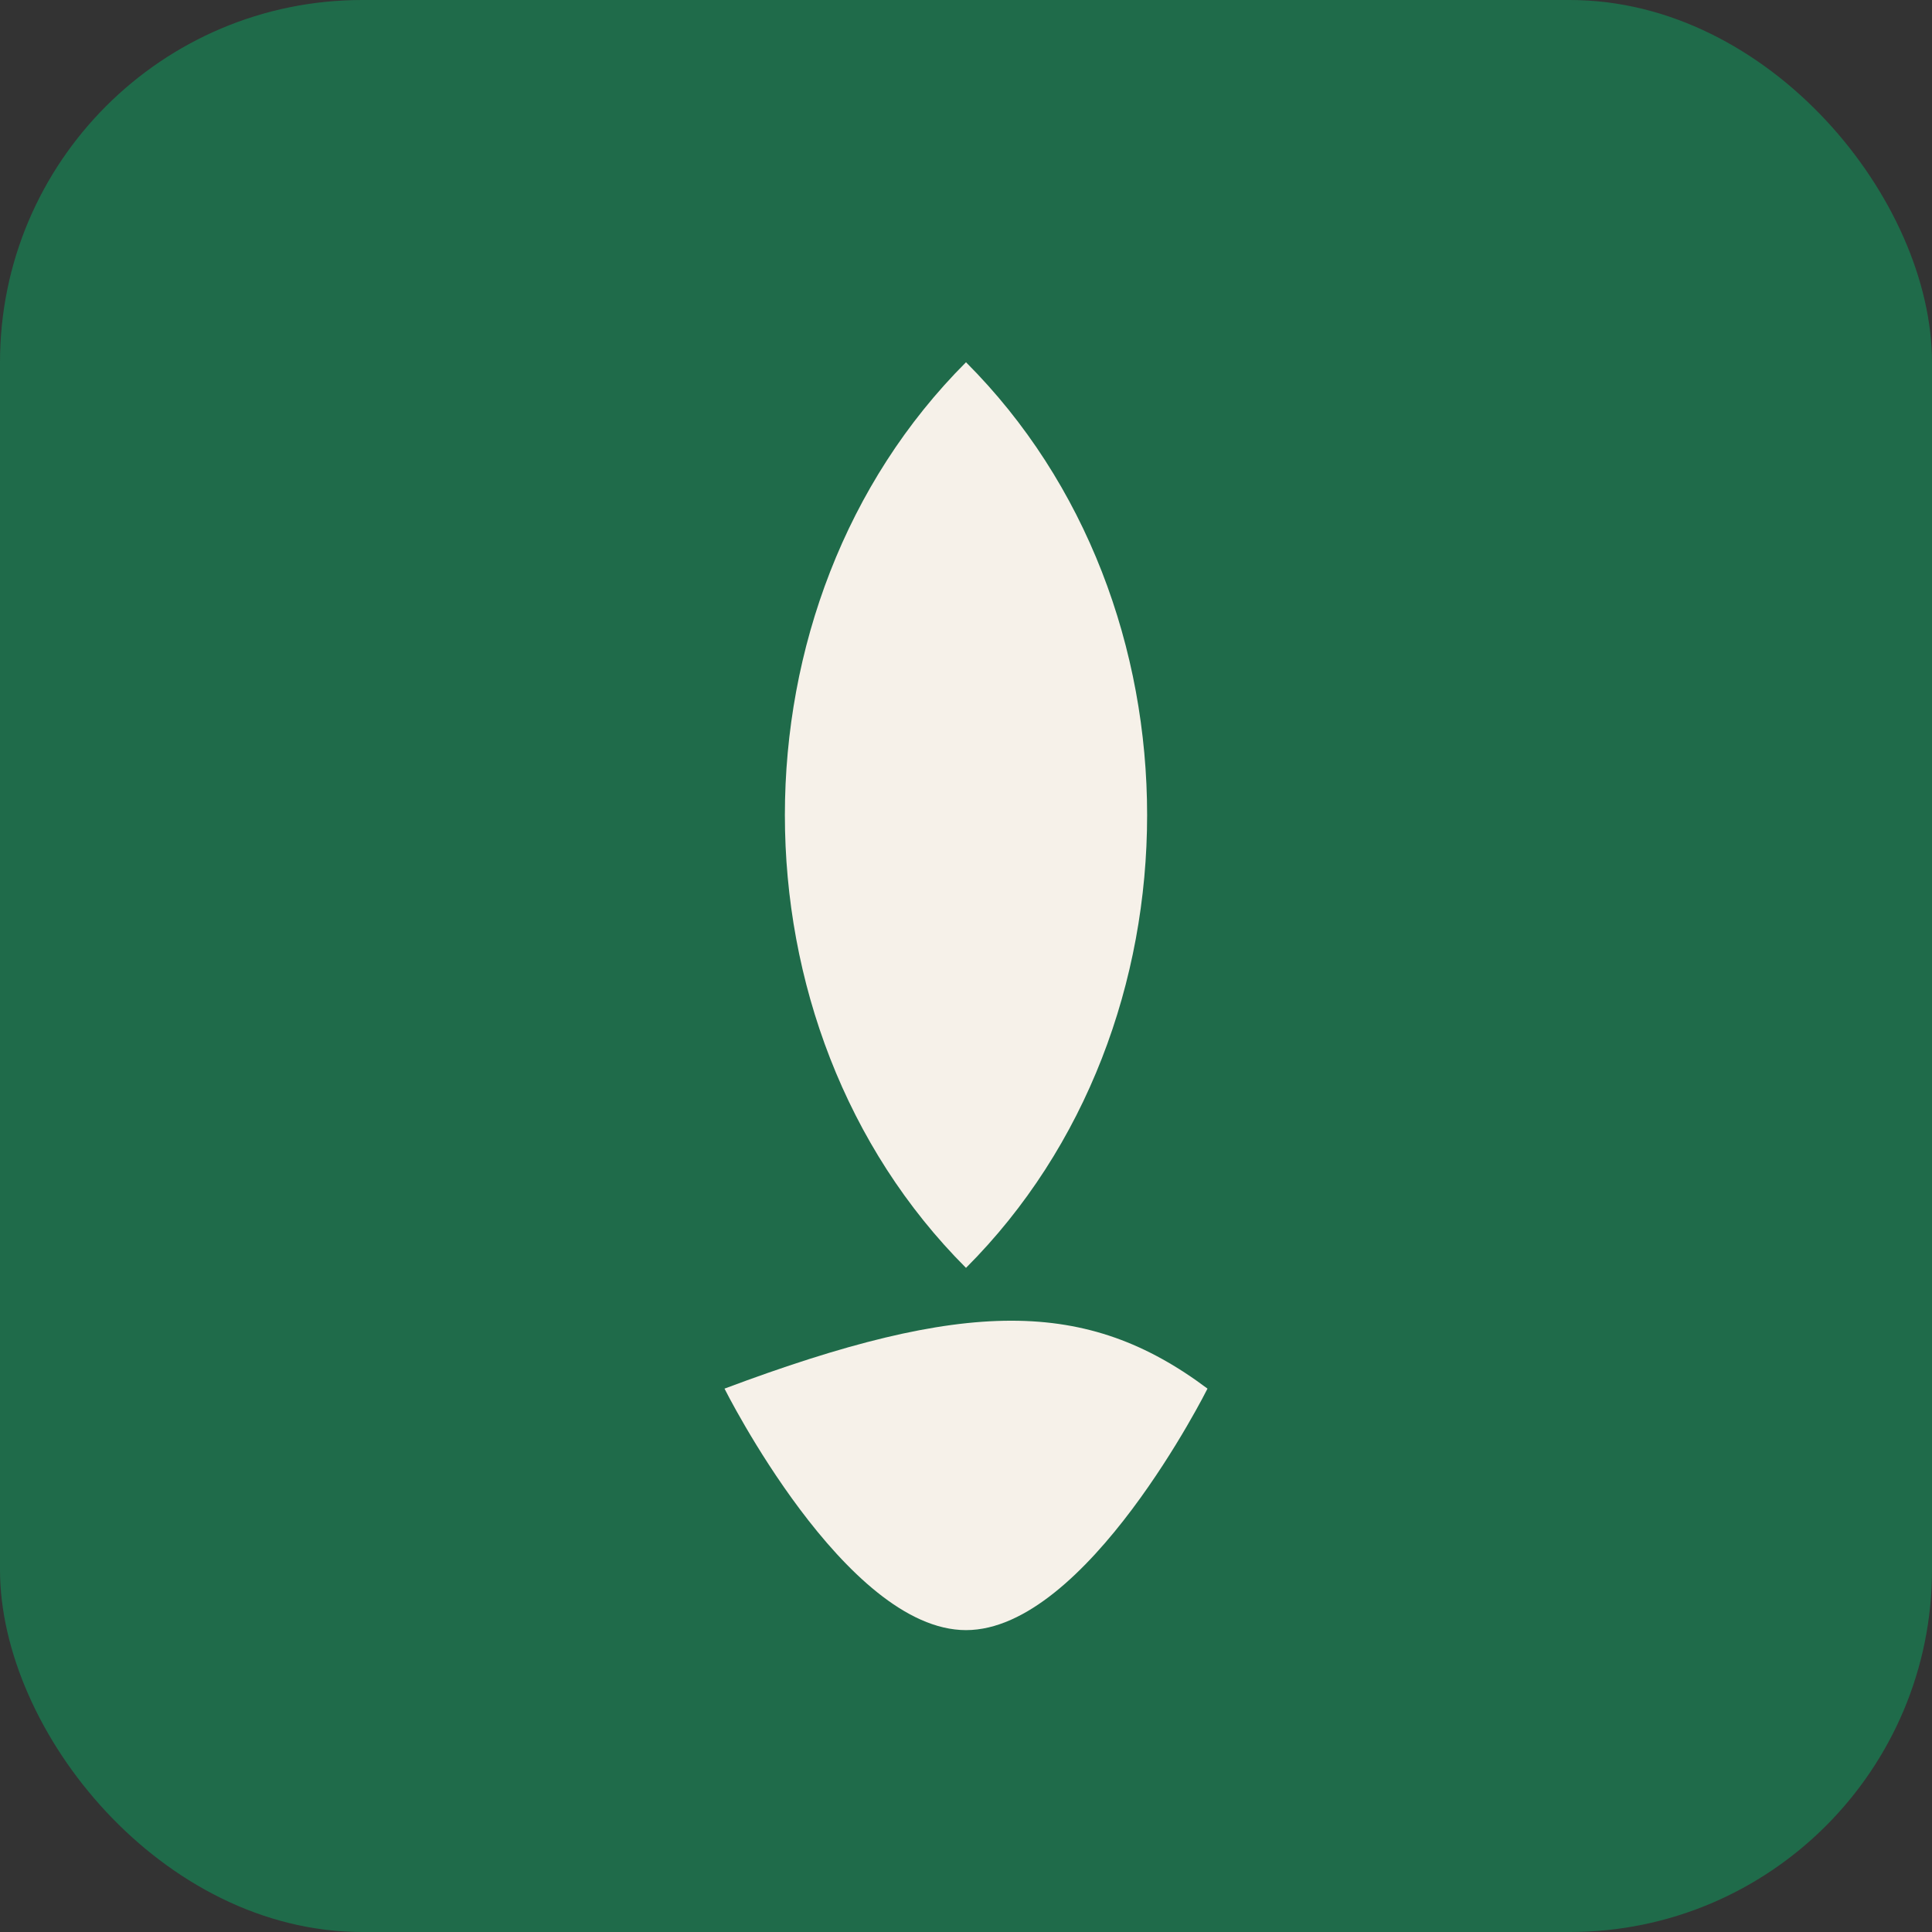
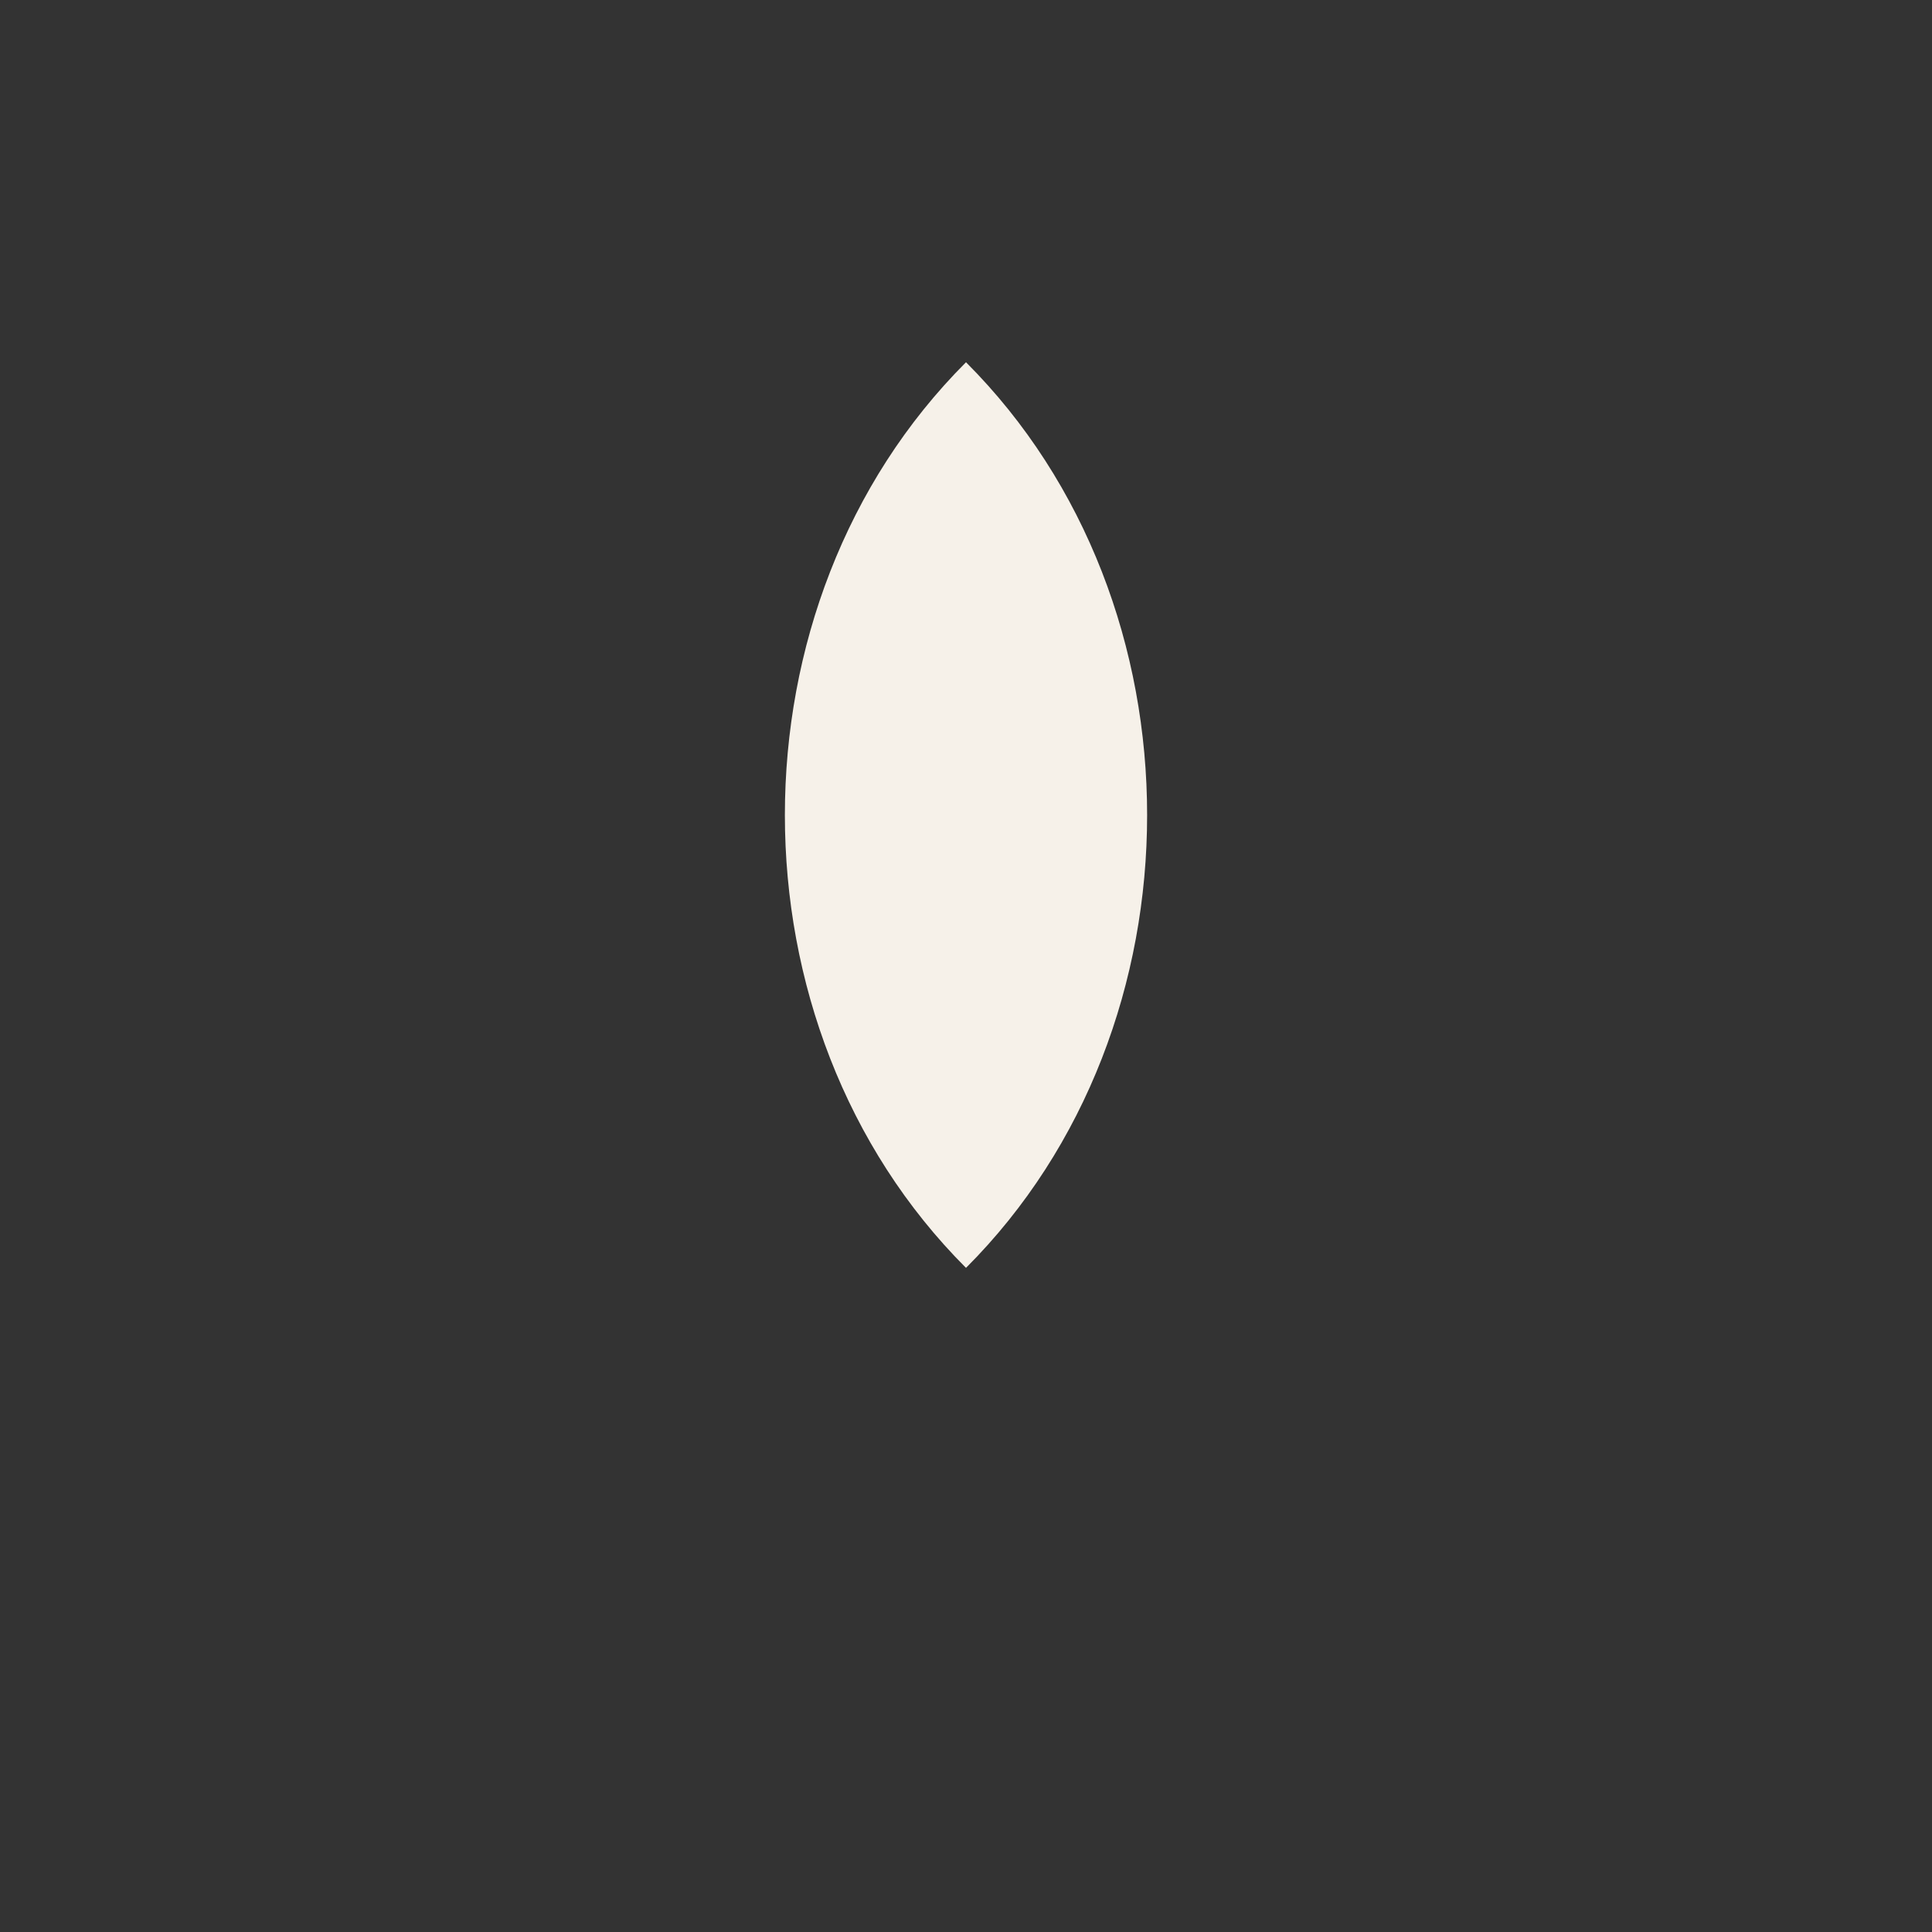
<svg xmlns="http://www.w3.org/2000/svg" viewBox="0 0 64 64">
  <rect x="0" y="0" width="64" height="64" fill="#333333" stroke="none" />
-   <rect width="64" height="64" rx="12" fill="#1F6B4A" />
  <path d="M32 12c8 8 8 22 0 30-8-8-8-22 0-30z" fill="#F6F1E9" />
-   <path d="M24 46c8-3 12-3 16 0 0 0-4 8-8 8s-8-8-8-8z" fill="#F6F1E9" />
</svg>